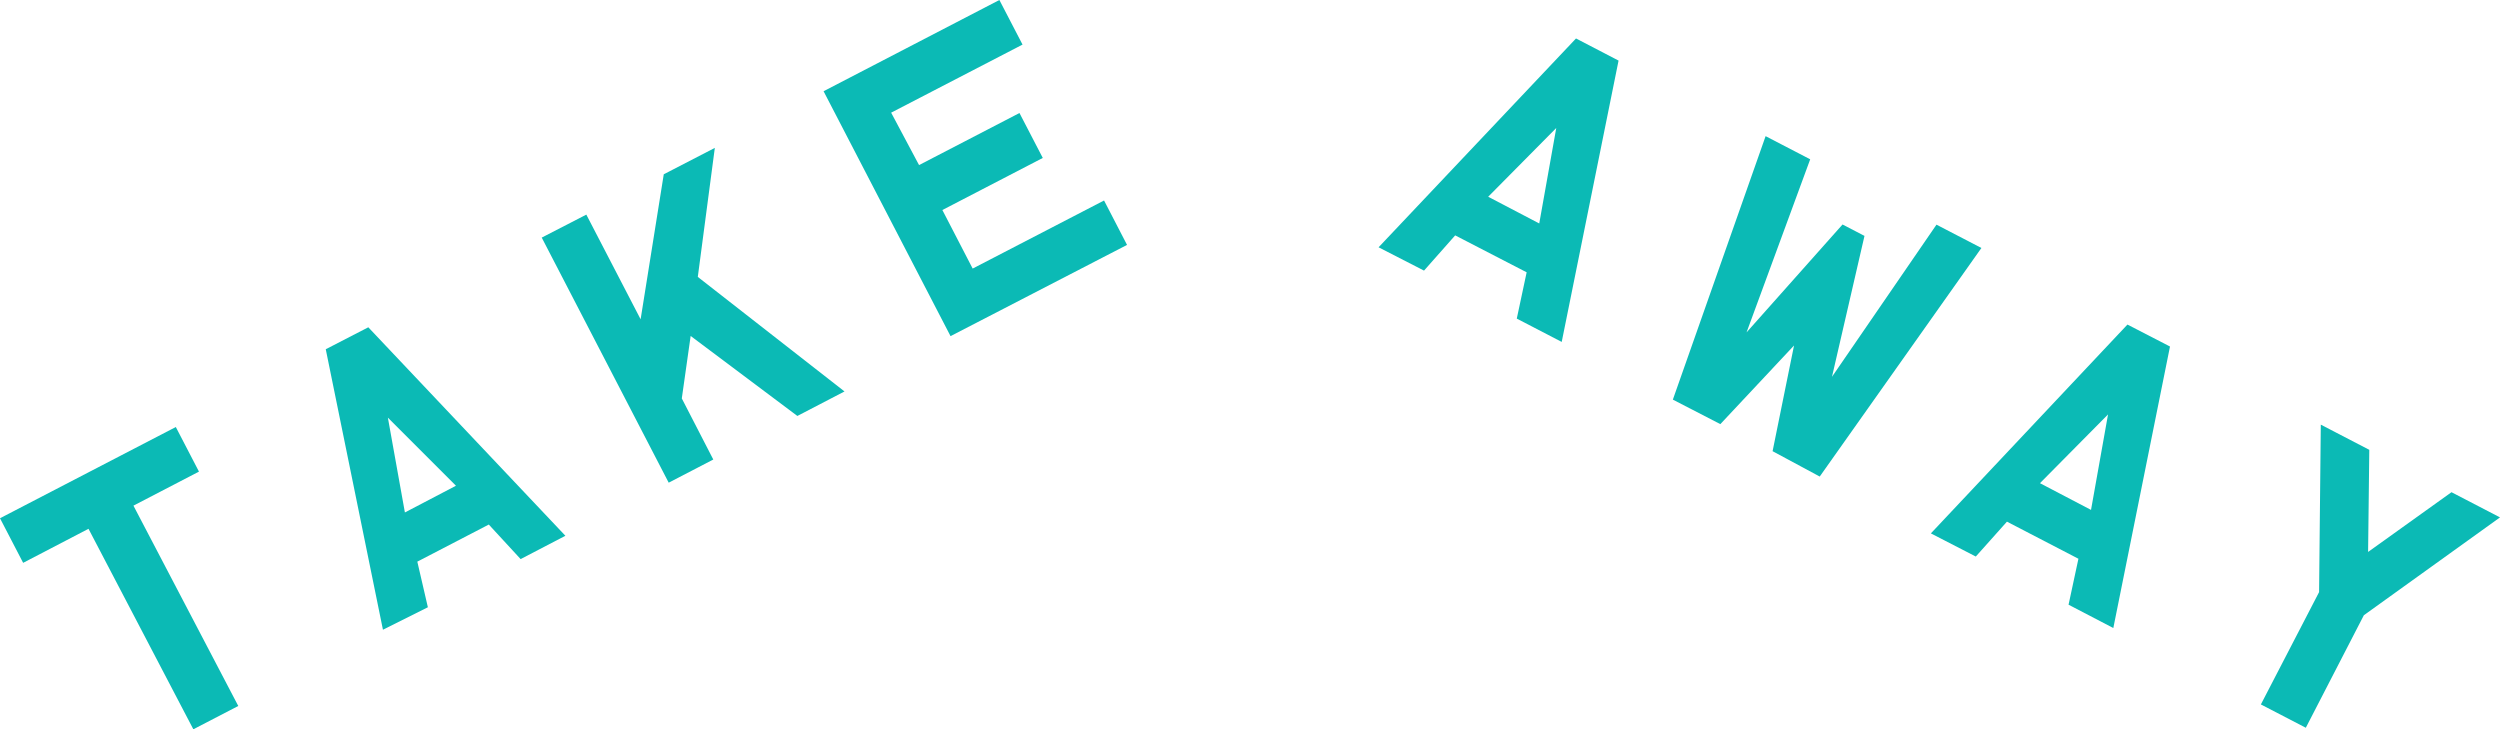
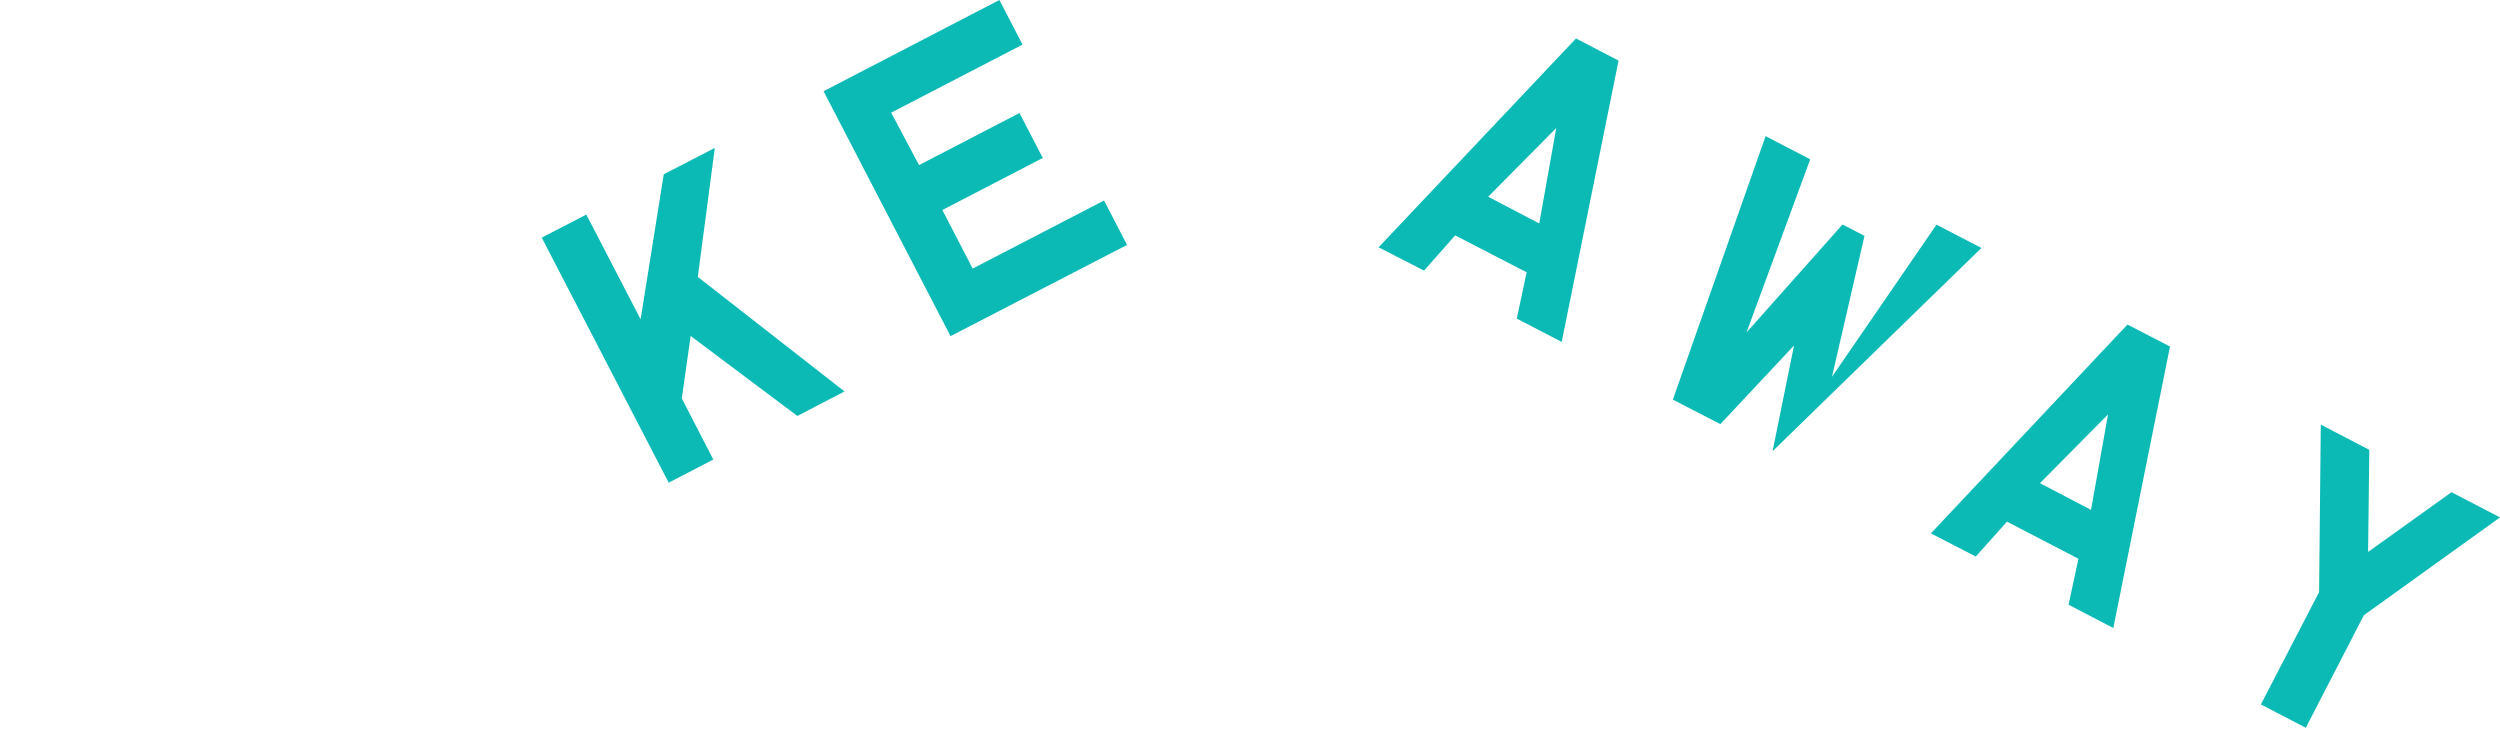
<svg xmlns="http://www.w3.org/2000/svg" viewBox="0 0 146.89 42.85">
  <defs>
    <style>.cls-1{fill:#0bbab5;}</style>
  </defs>
  <title>Risorsa 23</title>
  <g id="Livello_2" data-name="Livello 2">
    <g id="Contenuto">
-       <path class="cls-1" d="M14,41.48l-2.64,1.37L5.2,31.07l-3.84,2L0,30.45l10.33-5.36,1.36,2.62-3.85,2Z" />
-       <path class="cls-1" d="M28.72,30.82,24.52,33l.62,2.68L22.5,37,19.14,20.52l2.5-1.29L33.22,31.48l-2.63,1.37Zm-4.93-.71,3-1.57-4-4Z" />
      <path class="cls-1" d="M40.58,19.74l-.52,3.67L41.91,27l-2.62,1.36-7.46-14.4,2.62-1.35,3.19,6.15L39,10.24l3-1.55-1,7.58L49.62,23l-2.77,1.44Z" />
      <path class="cls-1" d="M48.39,5.36,58.72,0l1.36,2.62-7.72,4L54,9.7l5.9-3.06,1.37,2.64-5.9,3.06,1.78,3.44,7.72-4,1.35,2.61L55.85,19.75Z" />
      <path class="cls-1" d="M89.7,16l-4.2-2.17L83.67,15.9,81,14.53,92.6,2.26l2.5,1.3L91.76,20.09l-2.64-1.37Zm-2.26-4.44,3,1.57,1-5.61Z" />
-       <path class="cls-1" d="M104.15,26.51l1.26-6.21-4.33,4.62-2.79-1.44L103.74,8l2.62,1.36-3.74,10.17,5.64-6.34,1.29.67-1.91,8.28,6.14-8.94,2.64,1.37L106.92,28Z" />
+       <path class="cls-1" d="M104.15,26.51l1.26-6.21-4.33,4.62-2.79-1.44L103.74,8l2.62,1.36-3.74,10.17,5.64-6.34,1.29.67-1.91,8.28,6.14-8.94,2.64,1.37Z" />
      <path class="cls-1" d="M122.12,32.83l-4.2-2.18-1.83,2.05-2.64-1.36L125,19.07l2.5,1.29L124.17,36.9l-2.63-1.37Zm-2.26-4.44,3,1.57,1-5.61Z" />
      <path class="cls-1" d="M135.48,42.76l-2.64-1.37,3.42-6.6.1-9.84,2.85,1.48-.07,6,4.9-3.51,2.85,1.48-8,5.75Z" />
    </g>
  </g>
</svg>